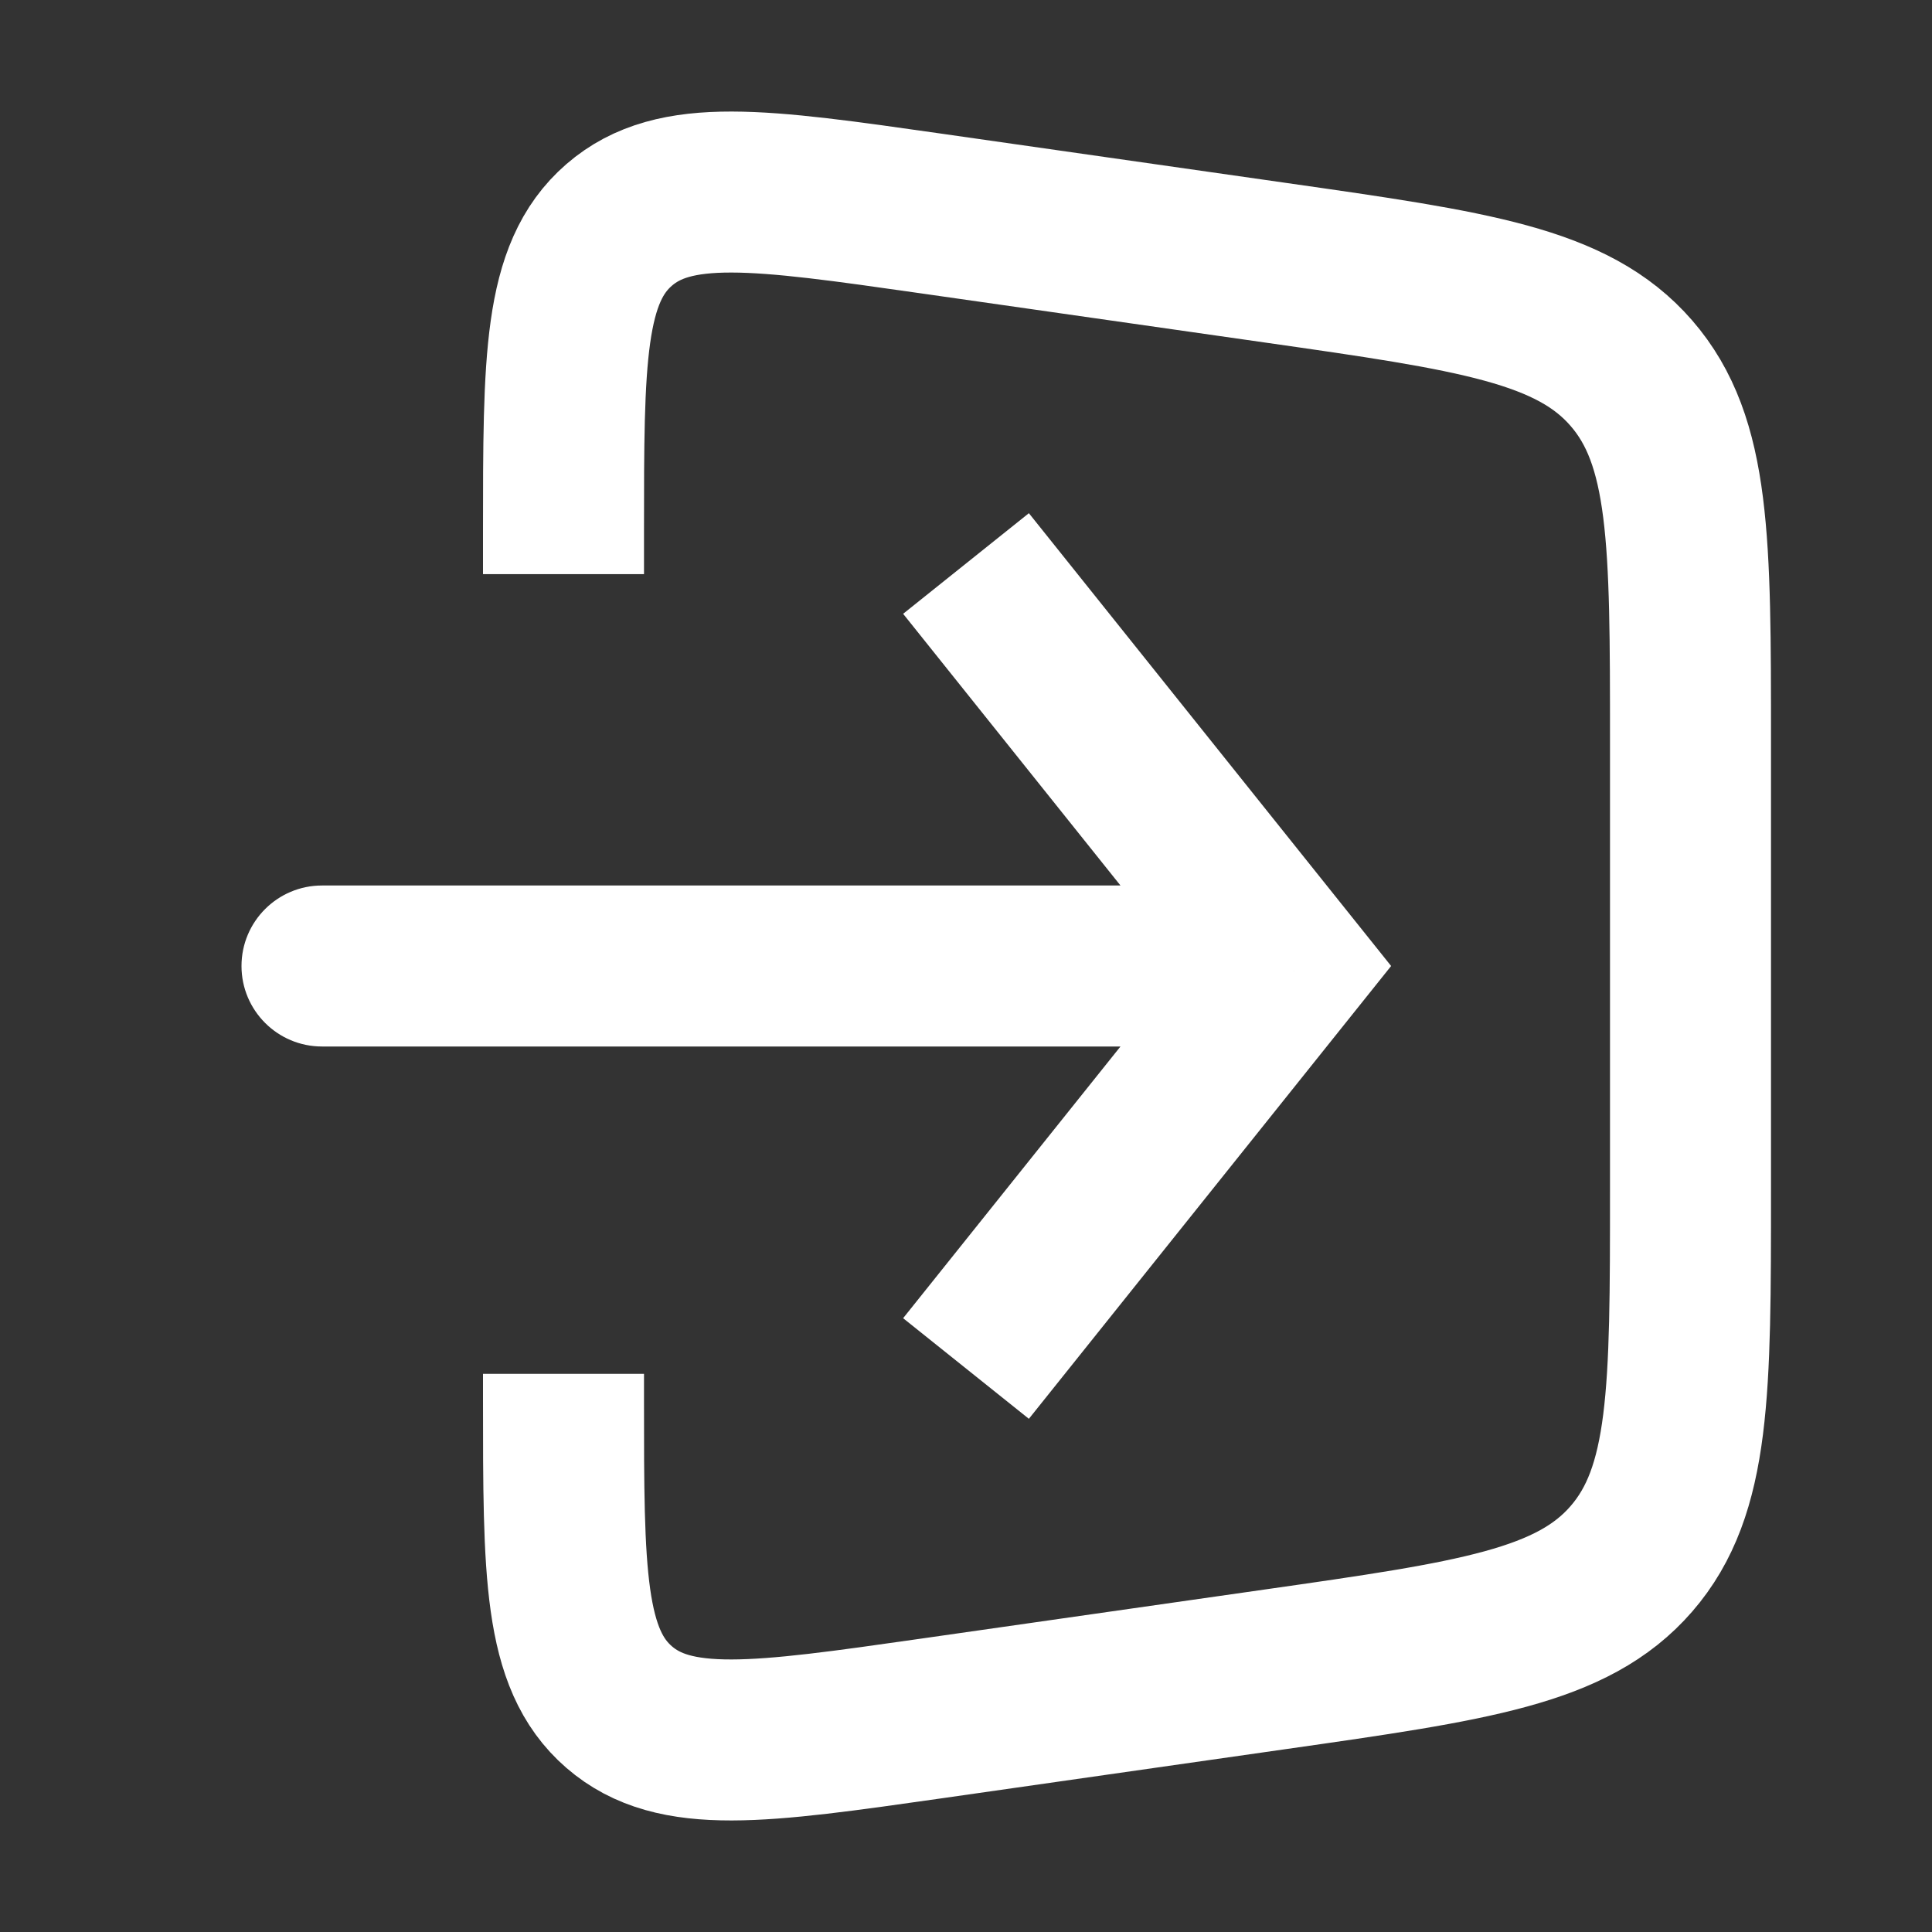
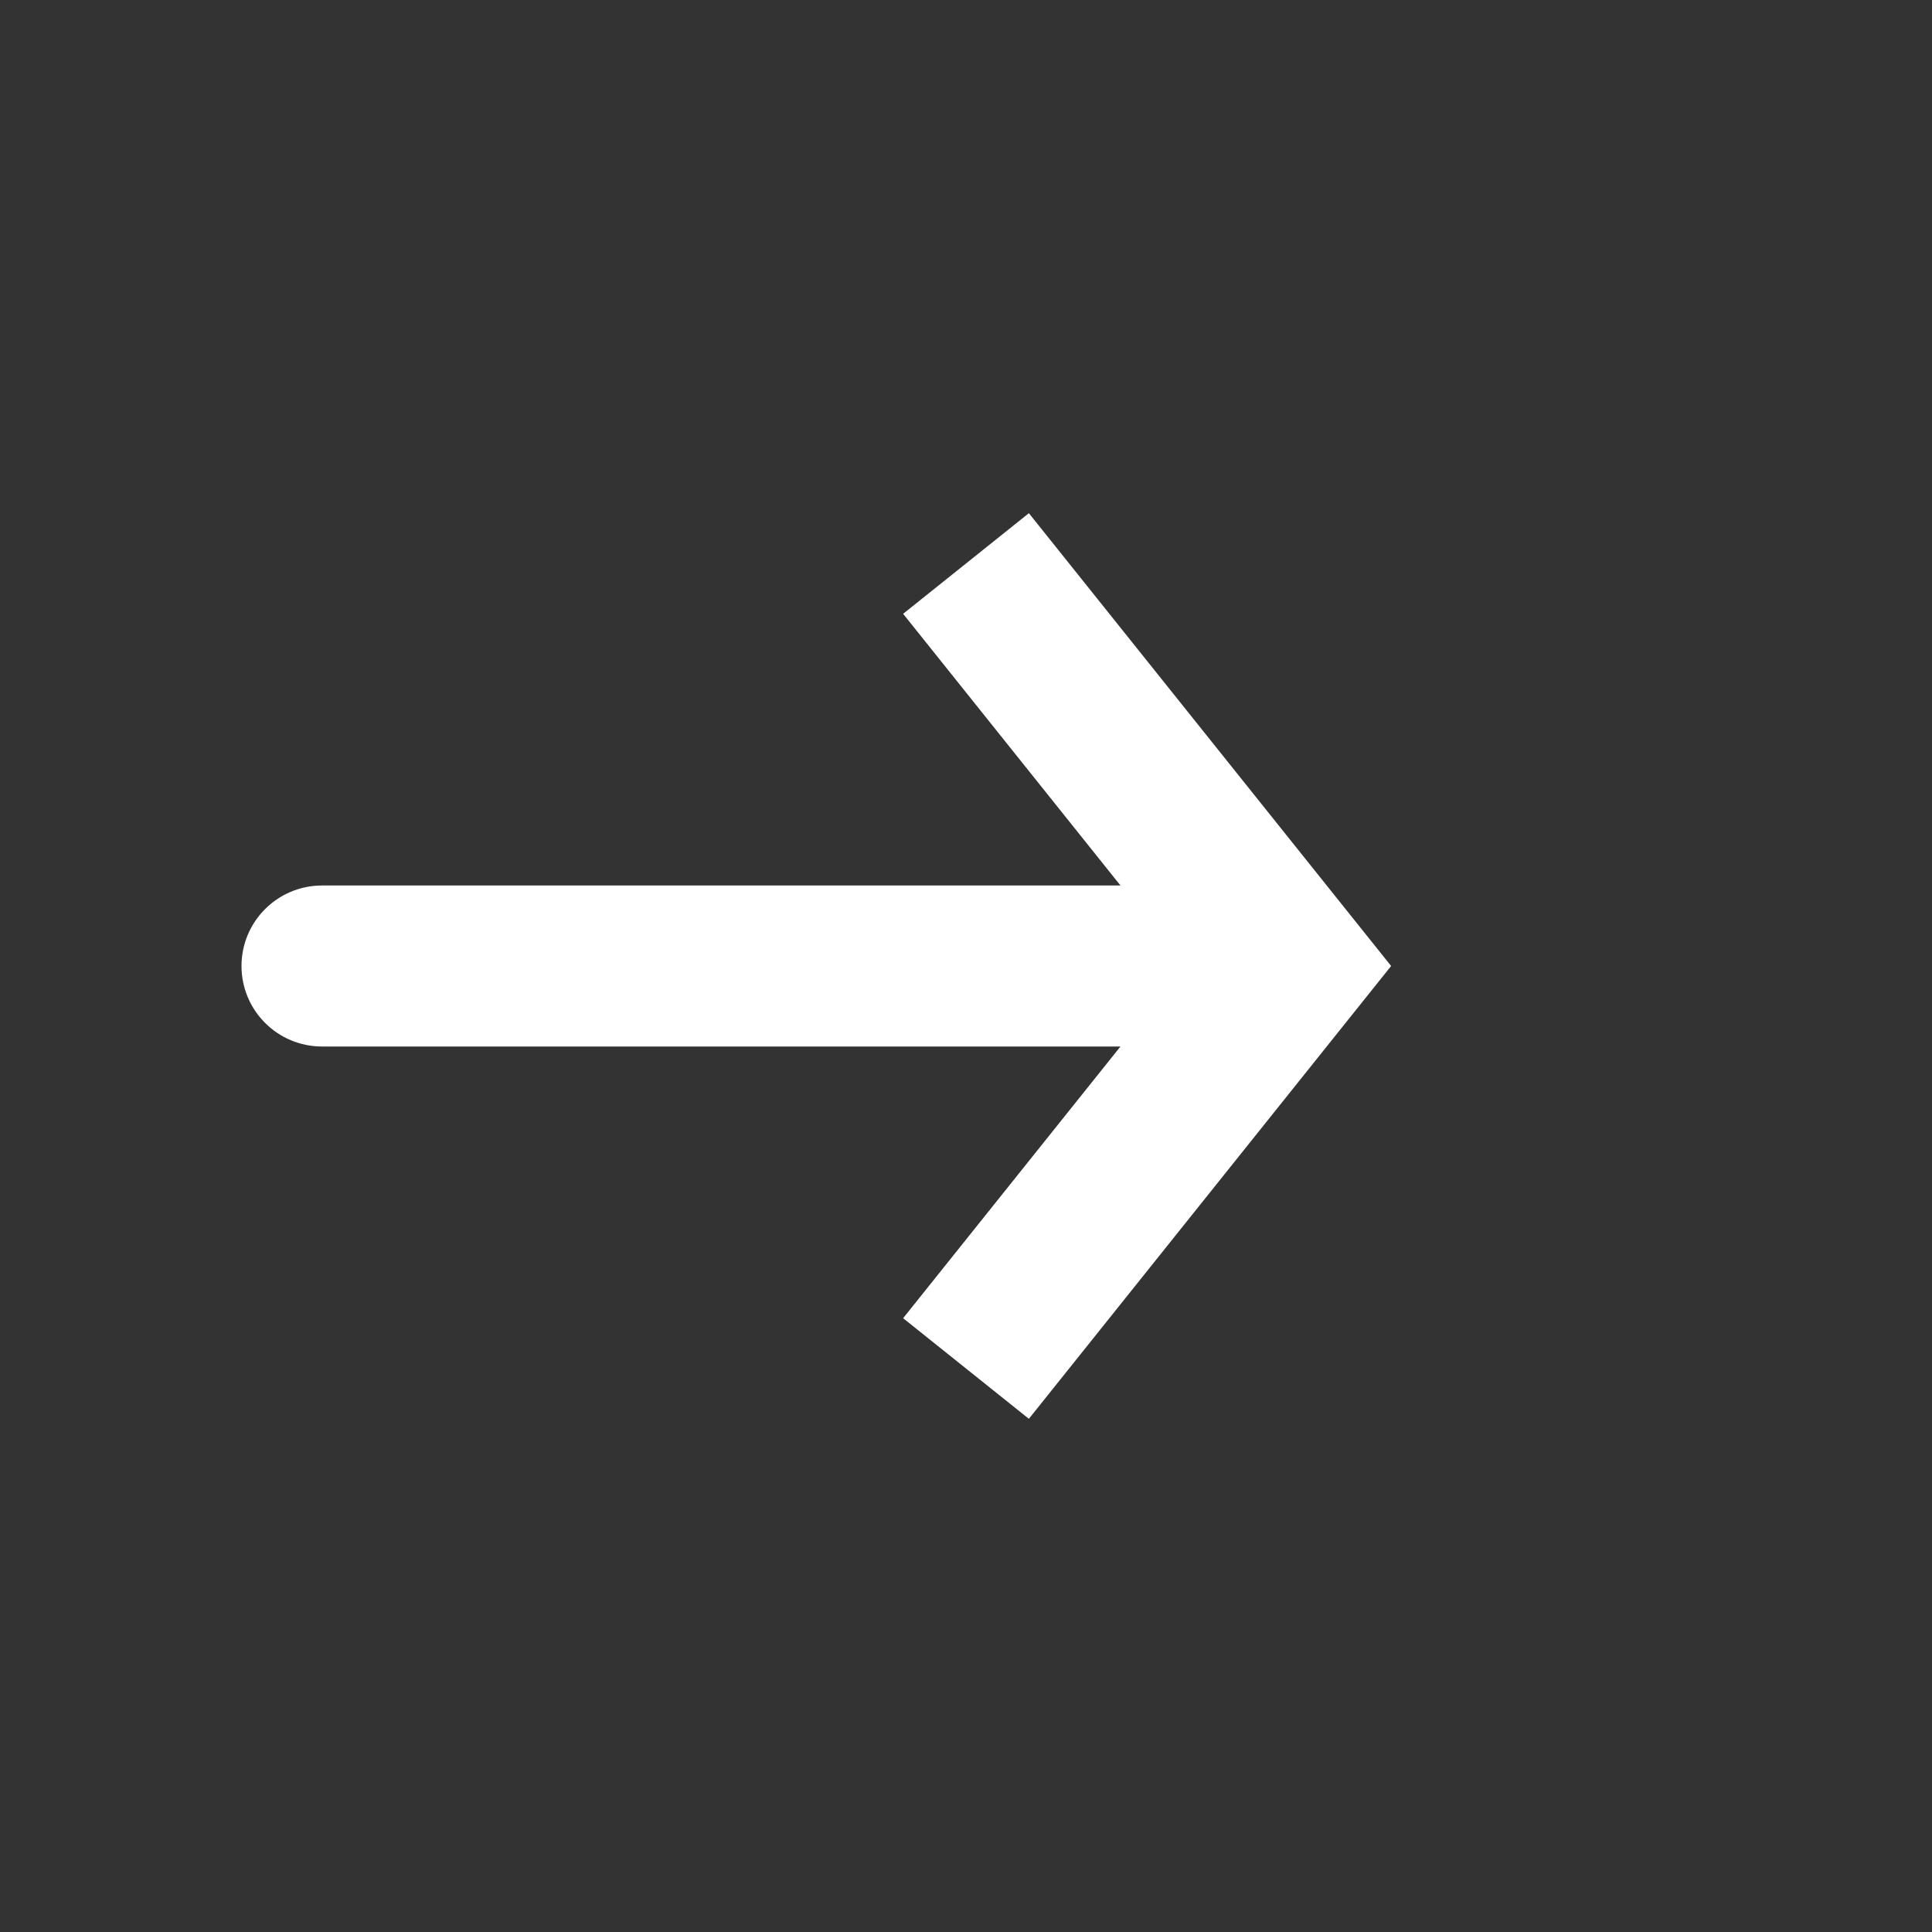
<svg xmlns="http://www.w3.org/2000/svg" width="800px" height="800px" viewBox="0 0 24 24" fill="none">
  <rect x="0" y="0" width="24" height="24" fill="#333333" stroke="none" />
-   <path d="M7 7.132V6.612C7 4.466 7 3.393 7.69 2.795C8.379 2.197 9.441 2.349 11.566 2.652L15.848 3.264C18.305 3.615 19.533 3.79 20.266 4.636C21 5.482 21 6.723 21 9.204V14.796C21 17.277 21 18.518 20.266 19.364C19.533 20.21 18.305 20.385 15.848 20.736L11.566 21.348C9.441 21.651 8.379 21.803 7.69 21.205C7 20.607 7 19.534 7 17.388V17.066" stroke="#fff" stroke-width="2" />
  <path d="M16 12L16.781 11.375L17.281 12L16.781 12.625L16 12ZM4 13C3.448 13 3 12.552 3 12C3 11.448 3.448 11 4 11V13ZM12.781 6.375L16.781 11.375L15.219 12.625L11.219 7.625L12.781 6.375ZM16.781 12.625L12.781 17.625L11.219 16.375L15.219 11.375L16.781 12.625ZM16 13H4V11H16V13Z" fill="#fff" />
</svg>